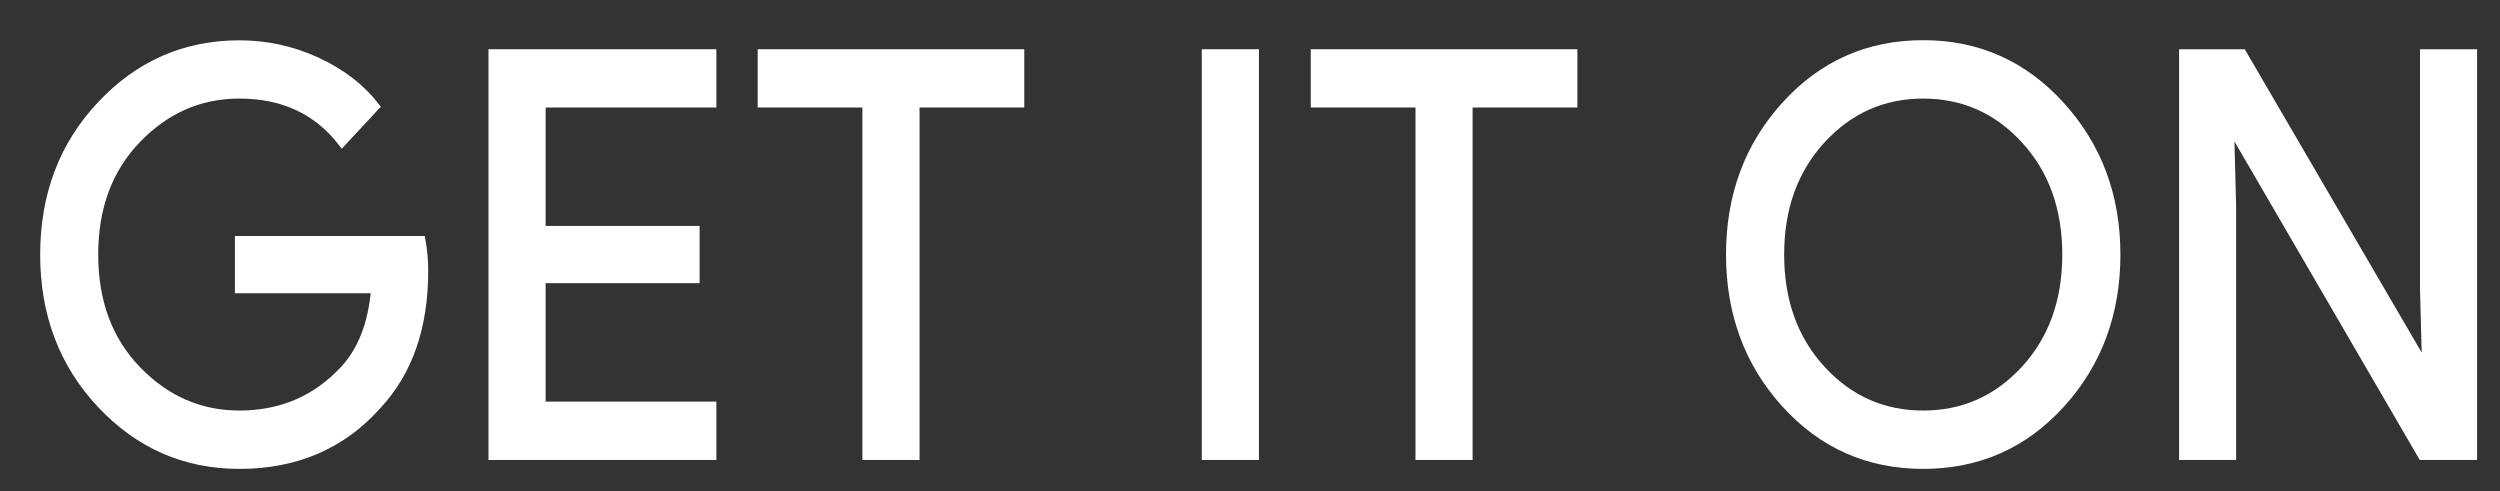
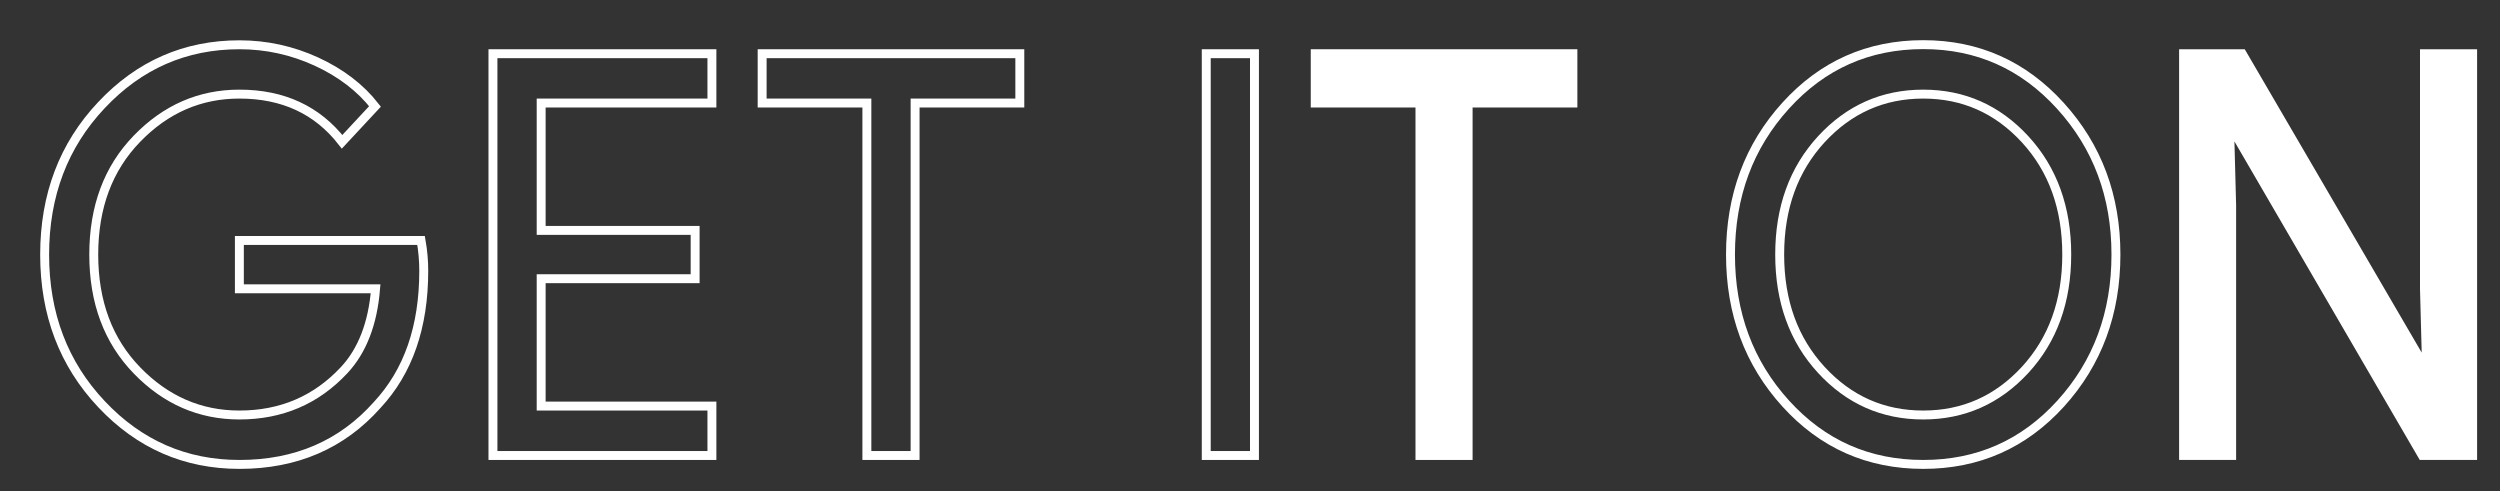
<svg xmlns="http://www.w3.org/2000/svg" fill="none" height="100%" overflow="visible" preserveAspectRatio="none" style="display: block;" viewBox="0 0 56 11" width="100%">
  <rect x="0" y="0" width="56" height="11" fill="#333333" stroke="none" />
  <g id="Get it on">
-     <path d="M9.492 6.067C9.492 7.324 9.145 8.324 8.449 9.071C7.66 9.959 6.629 10.403 5.364 10.403C4.151 10.403 3.12 9.953 2.273 9.053C1.424 8.152 1 7.036 1 5.704C1 4.37 1.424 3.254 2.273 2.354C3.12 1.453 4.151 1.003 5.364 1.003C5.966 1.003 6.541 1.129 7.087 1.379C7.635 1.631 8.073 1.966 8.4 2.384L7.663 3.176C7.107 2.464 6.341 2.108 5.362 2.108C4.478 2.108 3.713 2.441 3.068 3.107C2.422 3.773 2.1 4.639 2.1 5.702C2.1 6.766 2.422 7.631 3.068 8.297C3.713 8.963 4.478 9.296 5.362 9.296C6.3 9.296 7.083 8.962 7.709 8.291C8.115 7.855 8.35 7.247 8.413 6.469H5.362V5.387H9.432C9.474 5.623 9.492 5.849 9.492 6.067Z" fill="white" />
-     <path d="M15.947 2.308H12.122V5.161H15.571V6.243H12.122V9.096H15.947V10.203H11.042V1.203H15.947V2.308Z" fill="white" />
-     <path d="M20.498 10.203H19.418V2.308H17.072V1.203H22.844V2.308H20.498V10.203Z" fill="white" />
-     <path d="M27.02 10.203V1.203H28.1V10.203H27.02Z" fill="white" />
    <path d="M32.886 10.203H31.807V2.308H29.461V1.203H35.233V2.308H32.886V10.203Z" fill="white" />
-     <path d="M46.16 9.04C45.334 9.949 44.307 10.403 43.08 10.403C41.852 10.403 40.826 9.949 40.001 9.04C39.175 8.131 38.763 7.018 38.763 5.702C38.763 4.387 39.175 3.274 40.001 2.365C40.826 1.456 41.852 1 43.08 1C44.3 1 45.325 1.458 46.154 2.371C46.983 3.284 47.397 4.394 47.397 5.702C47.397 7.018 46.984 8.131 46.16 9.04ZM40.798 8.286C41.419 8.96 42.179 9.296 43.08 9.296C43.98 9.296 44.741 8.959 45.362 8.286C45.983 7.611 46.295 6.75 46.295 5.702C46.295 4.655 45.983 3.795 45.362 3.119C44.741 2.445 43.98 2.108 43.08 2.108C42.179 2.108 41.419 2.446 40.798 3.119C40.177 3.795 39.865 4.655 39.865 5.702C39.865 6.75 40.177 7.611 40.798 8.286Z" fill="white" />
    <path d="M48.912 10.203V1.203H50.225L54.308 8.203H54.354L54.308 6.469V1.203H55.387V10.203H54.26L49.989 2.862H49.943L49.989 4.596V10.203H48.912Z" fill="white" />
    <path d="M9.492 6.067C9.492 7.324 9.145 8.324 8.449 9.071C7.66 9.959 6.629 10.403 5.364 10.403C4.151 10.403 3.12 9.953 2.273 9.053C1.424 8.152 1 7.036 1 5.704C1 4.37 1.424 3.254 2.273 2.354C3.12 1.453 4.151 1.003 5.364 1.003C5.966 1.003 6.541 1.129 7.087 1.379C7.635 1.631 8.073 1.966 8.4 2.384L7.663 3.176C7.107 2.464 6.341 2.108 5.362 2.108C4.478 2.108 3.713 2.441 3.068 3.107C2.422 3.773 2.1 4.639 2.1 5.702C2.1 6.766 2.422 7.631 3.068 8.297C3.713 8.963 4.478 9.296 5.362 9.296C6.3 9.296 7.083 8.962 7.709 8.291C8.115 7.855 8.35 7.247 8.413 6.469H5.362V5.387H9.432C9.474 5.623 9.492 5.849 9.492 6.067Z" stroke="white" stroke-width="0.2" />
    <path d="M15.947 2.308H12.122V5.161H15.571V6.243H12.122V9.096H15.947V10.203H11.042V1.203H15.947V2.308Z" stroke="white" stroke-width="0.2" />
    <path d="M20.498 10.203H19.418V2.308H17.072V1.203H22.844V2.308H20.498V10.203Z" stroke="white" stroke-width="0.2" />
    <path d="M27.02 10.203V1.203H28.1V10.203H27.02Z" stroke="white" stroke-width="0.2" />
    <path d="M32.886 10.203H31.807V2.308H29.461V1.203H35.233V2.308H32.886V10.203Z" stroke="white" stroke-width="0.2" />
    <path d="M46.16 9.04C45.334 9.949 44.307 10.403 43.08 10.403C41.852 10.403 40.826 9.949 40.001 9.04C39.175 8.131 38.763 7.018 38.763 5.702C38.763 4.387 39.175 3.274 40.001 2.365C40.826 1.456 41.852 1 43.08 1C44.3 1 45.325 1.458 46.154 2.371C46.983 3.284 47.397 4.394 47.397 5.702C47.397 7.018 46.984 8.131 46.16 9.04ZM40.798 8.286C41.419 8.96 42.179 9.296 43.08 9.296C43.98 9.296 44.741 8.959 45.362 8.286C45.983 7.611 46.295 6.75 46.295 5.702C46.295 4.655 45.983 3.795 45.362 3.119C44.741 2.445 43.98 2.108 43.08 2.108C42.179 2.108 41.419 2.446 40.798 3.119C40.177 3.795 39.865 4.655 39.865 5.702C39.865 6.75 40.177 7.611 40.798 8.286Z" stroke="white" stroke-width="0.2" />
    <path d="M48.912 10.203V1.203H50.225L54.308 8.203H54.354L54.308 6.469V1.203H55.387V10.203H54.26L49.989 2.862H49.943L49.989 4.596V10.203H48.912Z" stroke="white" stroke-width="0.2" />
  </g>
</svg>